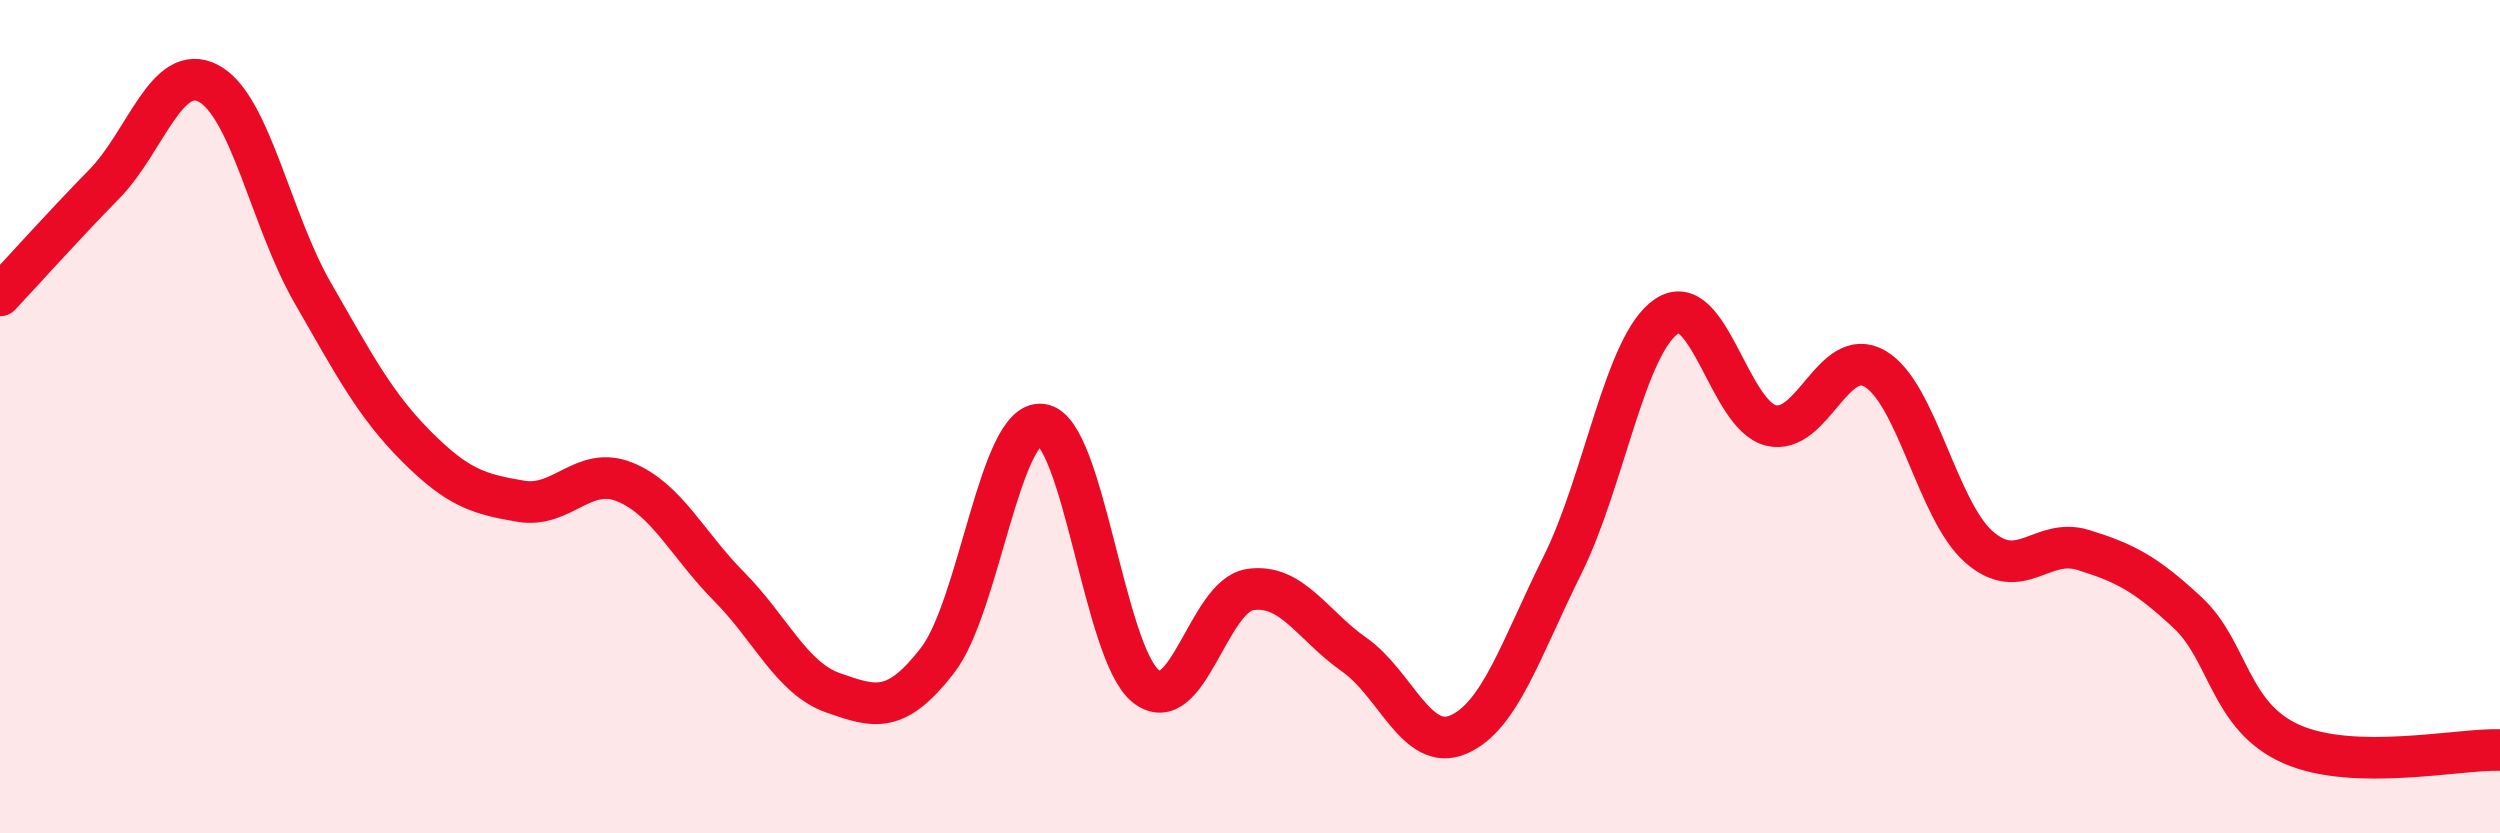
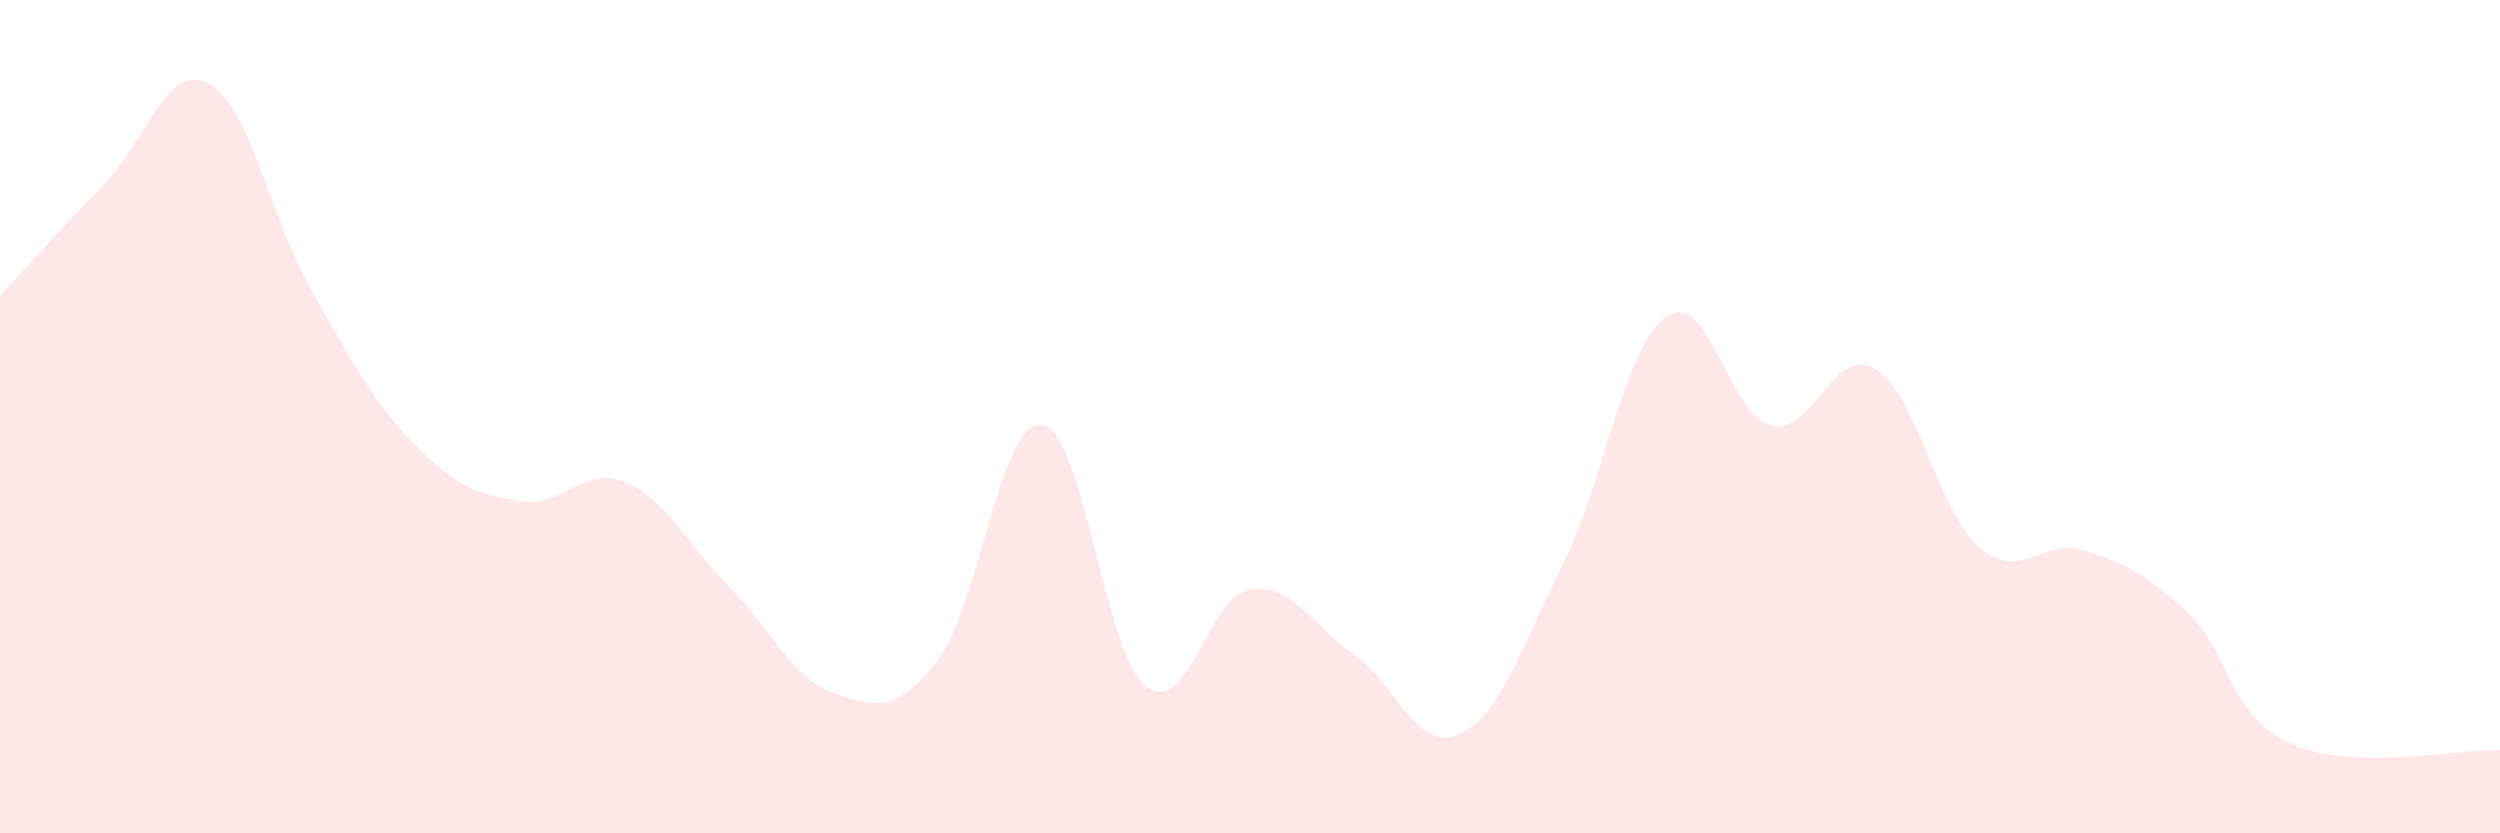
<svg xmlns="http://www.w3.org/2000/svg" width="60" height="20" viewBox="0 0 60 20">
  <path d="M 0,7.09 C 0.5,6.56 1.5,5.44 2.5,4.42 C 3.5,3.4 4,1.48 5,2 C 6,2.52 6.5,5.28 7.5,7.02 C 8.5,8.76 9,9.72 10,10.72 C 11,11.72 11.5,11.86 12.5,12.03 C 13.5,12.2 14,11.16 15,11.57 C 16,11.98 16.5,13.07 17.5,14.08 C 18.5,15.09 19,16.28 20,16.63 C 21,16.98 21.5,17.14 22.5,15.85 C 23.5,14.56 24,10.07 25,10.19 C 26,10.31 26.5,15.68 27.5,16.47 C 28.5,17.26 29,14.3 30,14.15 C 31,14 31.5,15.01 32.5,15.71 C 33.5,16.41 34,18.06 35,17.63 C 36,17.2 36.5,15.57 37.5,13.56 C 38.5,11.55 39,8.26 40,7.59 C 41,6.92 41.5,9.96 42.5,10.21 C 43.5,10.46 44,8.27 45,8.85 C 46,9.43 46.5,12.26 47.5,13.13 C 48.5,14 49,12.89 50,13.2 C 51,13.51 51.5,13.77 52.5,14.7 C 53.5,15.63 53.5,17.2 55,17.86 C 56.5,18.52 59,17.97 60,18L60 20L0 20Z" fill="#EB0A25" opacity="0.1" stroke-linecap="round" stroke-linejoin="round" />
-   <path d="M 0,7.09 C 0.5,6.56 1.5,5.44 2.5,4.42 C 3.5,3.4 4,1.48 5,2 C 6,2.52 6.5,5.28 7.5,7.02 C 8.5,8.76 9,9.72 10,10.72 C 11,11.72 11.5,11.86 12.5,12.03 C 13.5,12.2 14,11.16 15,11.57 C 16,11.98 16.5,13.07 17.5,14.08 C 18.5,15.09 19,16.28 20,16.63 C 21,16.98 21.5,17.14 22.5,15.85 C 23.5,14.56 24,10.07 25,10.19 C 26,10.31 26.5,15.68 27.5,16.47 C 28.5,17.26 29,14.3 30,14.15 C 31,14 31.5,15.01 32.5,15.71 C 33.5,16.41 34,18.06 35,17.63 C 36,17.2 36.5,15.57 37.5,13.56 C 38.5,11.55 39,8.26 40,7.59 C 41,6.92 41.5,9.96 42.5,10.21 C 43.5,10.46 44,8.27 45,8.85 C 46,9.43 46.5,12.26 47.5,13.13 C 48.5,14 49,12.89 50,13.2 C 51,13.51 51.5,13.77 52.5,14.7 C 53.5,15.63 53.5,17.2 55,17.86 C 56.5,18.52 59,17.97 60,18" stroke="#EB0A25" stroke-width="1" fill="none" stroke-linecap="round" stroke-linejoin="round" />
</svg>